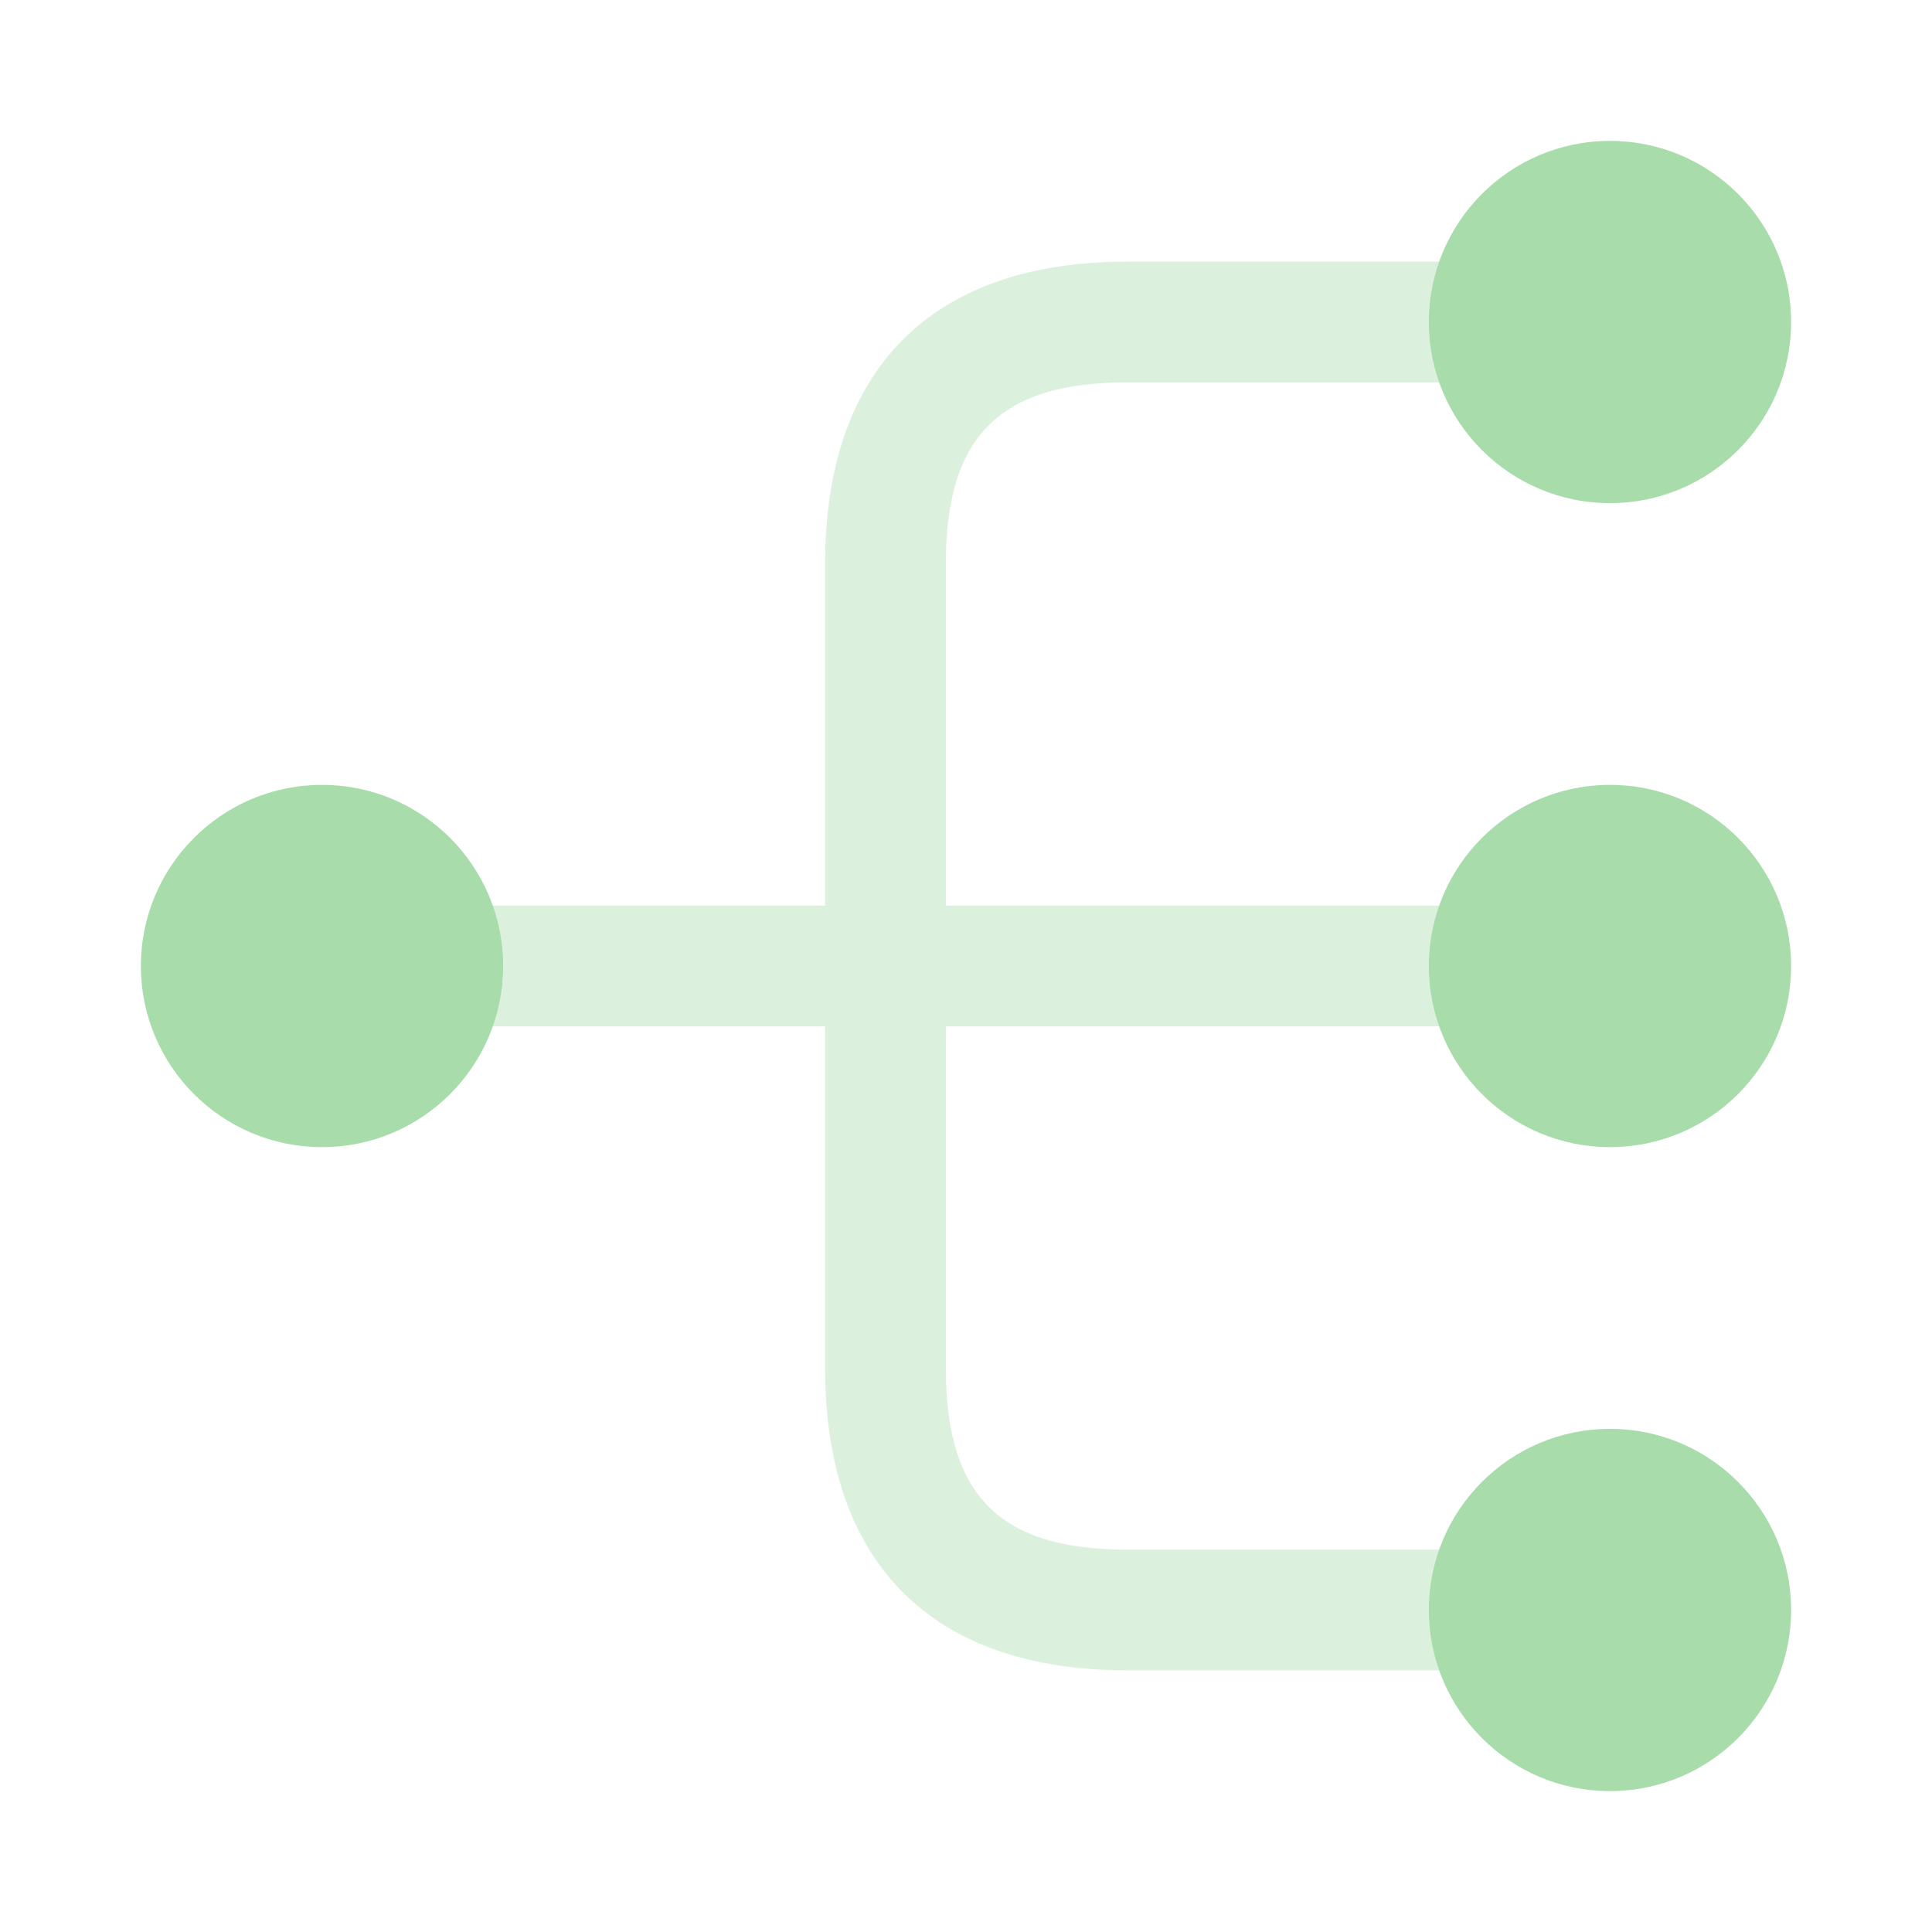
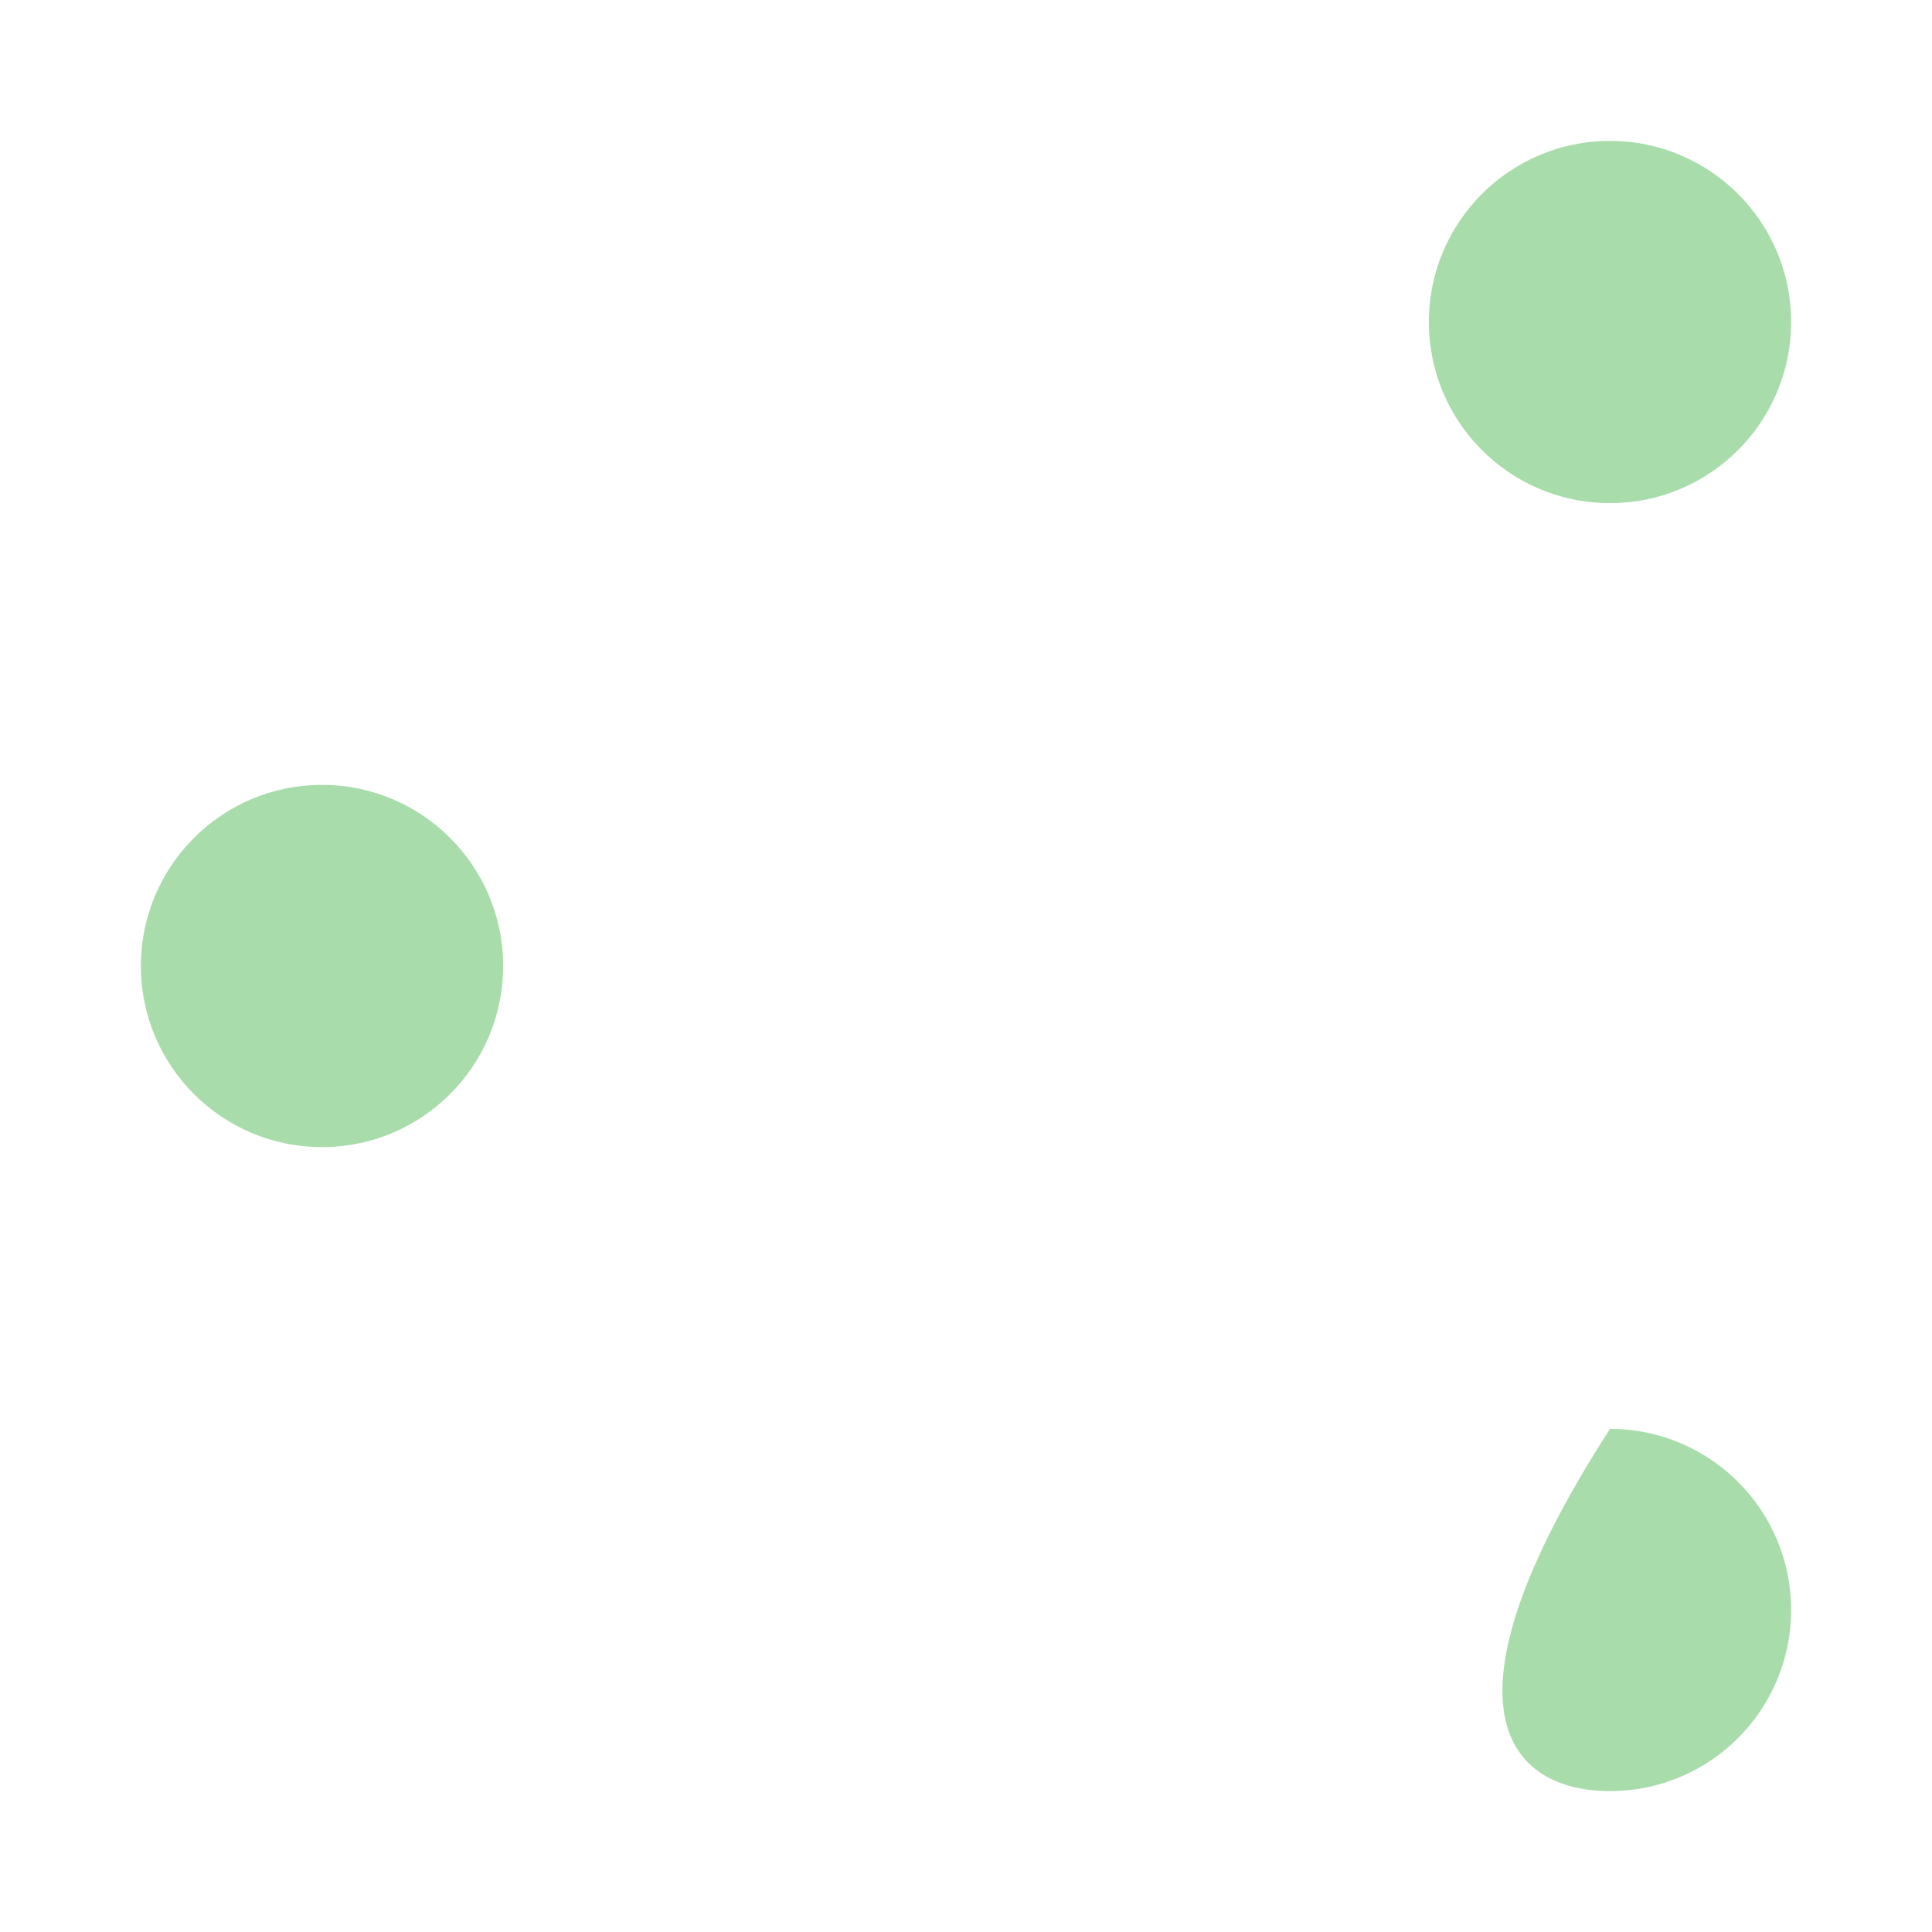
<svg xmlns="http://www.w3.org/2000/svg" width="40" height="40" viewBox="0 0 40 40" fill="none">
-   <path d="M33.333 23.75C35.404 23.75 37.083 22.071 37.083 20C37.083 17.929 35.404 16.25 33.333 16.25C31.262 16.25 29.583 17.929 29.583 20C29.583 22.071 31.262 23.75 33.333 23.75Z" fill="#A8DCAA" />
  <path d="M33.333 10.417C35.404 10.417 37.083 8.738 37.083 6.667C37.083 4.596 35.404 2.917 33.333 2.917C31.262 2.917 29.583 4.596 29.583 6.667C29.583 8.738 31.262 10.417 33.333 10.417Z" fill="#A8DCAA" />
-   <path d="M33.333 37.083C35.404 37.083 37.083 35.404 37.083 33.333C37.083 31.262 35.404 29.583 33.333 29.583C31.262 29.583 29.583 31.262 29.583 33.333C29.583 35.404 31.262 37.083 33.333 37.083Z" fill="#A8DCAA" />
+   <path d="M33.333 37.083C35.404 37.083 37.083 35.404 37.083 33.333C37.083 31.262 35.404 29.583 33.333 29.583C29.583 35.404 31.262 37.083 33.333 37.083Z" fill="#A8DCAA" />
  <path d="M6.667 23.75C8.738 23.75 10.417 22.071 10.417 20C10.417 17.929 8.738 16.25 6.667 16.25C4.596 16.25 2.917 17.929 2.917 20C2.917 22.071 4.596 23.75 6.667 23.75Z" fill="#A8DCAA" />
-   <path opacity="0.4" d="M31.667 21.25C32.35 21.25 32.917 20.683 32.917 20C32.917 19.317 32.35 18.75 31.667 18.75H19.583V11.667C19.583 9.033 20.7 7.917 23.333 7.917H31.667C32.35 7.917 32.917 7.35 32.917 6.667C32.917 5.983 32.35 5.417 31.667 5.417H23.333C19.3 5.417 17.083 7.633 17.083 11.667V18.75H8.333C7.65 18.75 7.083 19.317 7.083 20C7.083 20.683 7.65 21.25 8.333 21.25H17.083V28.333C17.083 32.367 19.3 34.583 23.333 34.583H31.667C32.35 34.583 32.917 34.017 32.917 33.333C32.917 32.65 32.35 32.083 31.667 32.083H23.333C20.7 32.083 19.583 30.967 19.583 28.333V21.25H31.667Z" fill="#A8DCAA" />
</svg>